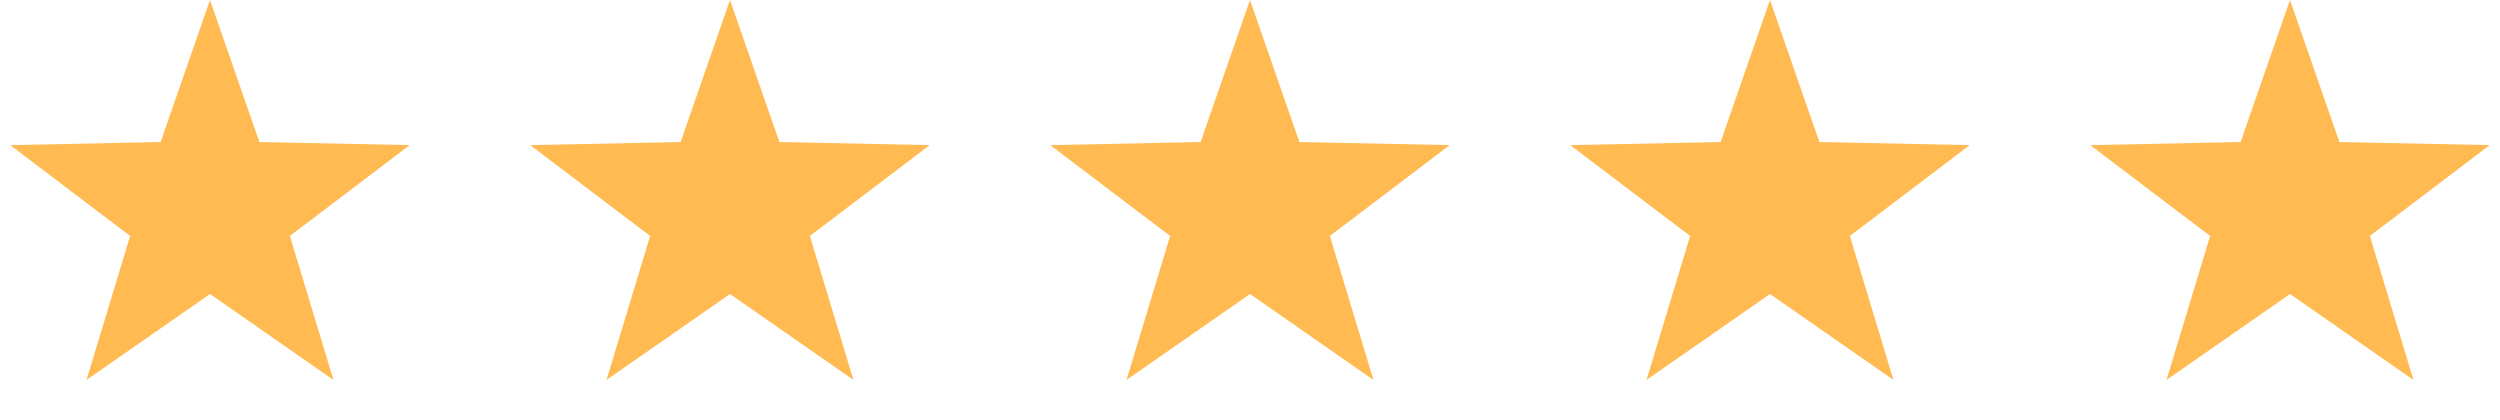
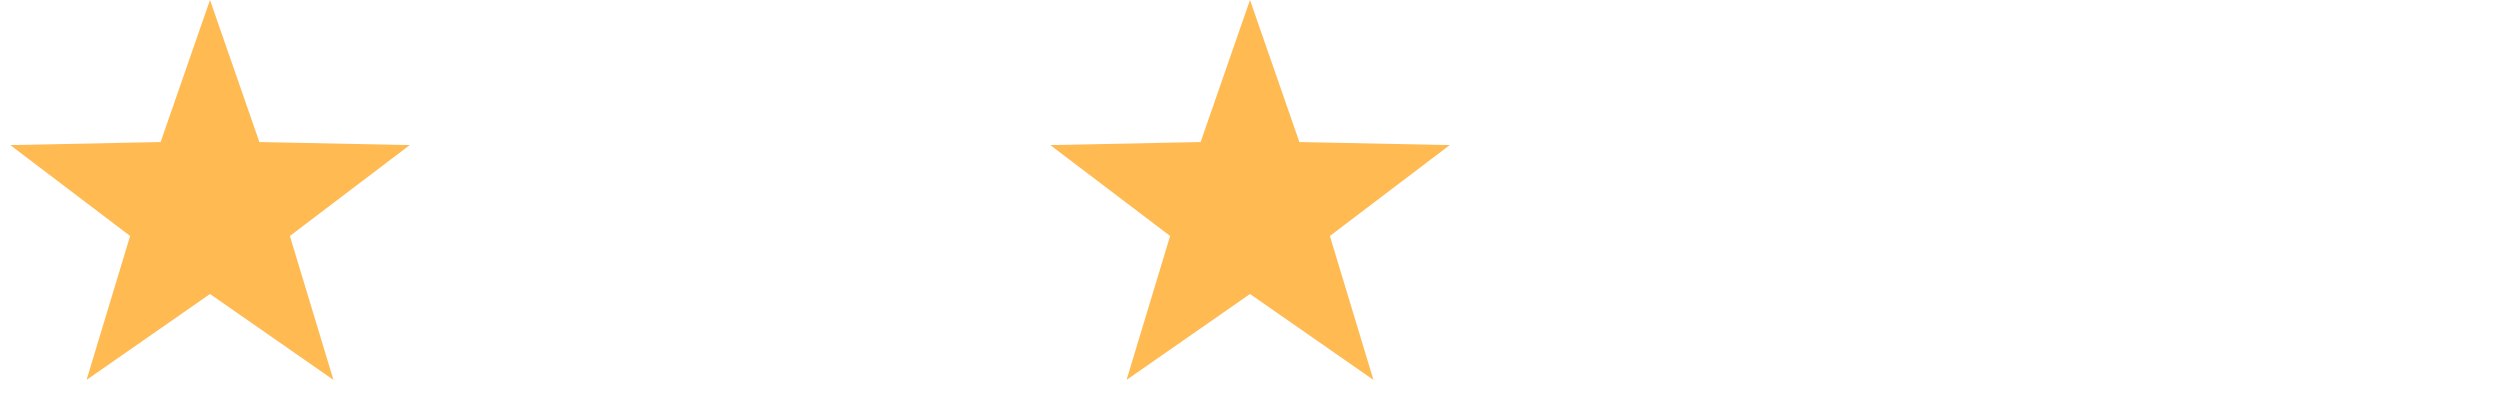
<svg xmlns="http://www.w3.org/2000/svg" width="125" height="21" viewBox="0 0 125 21" fill="none">
  <path d="M10.5 0L12.969 7.102L20.486 7.255L14.494 11.798L16.672 18.995L10.5 14.7L4.328 18.995L6.506 11.798L0.514 7.255L8.031 7.102L10.5 0Z" fill="#FFBA52" />
-   <path d="M36.5 0L38.969 7.102L46.486 7.255L40.494 11.798L42.672 18.995L36.5 14.7L30.328 18.995L32.506 11.798L26.514 7.255L34.031 7.102L36.5 0Z" fill="#FFBA52" />
  <path d="M62.5 0L64.969 7.102L72.486 7.255L66.494 11.798L68.672 18.995L62.5 14.7L56.328 18.995L58.506 11.798L52.514 7.255L60.031 7.102L62.5 0Z" fill="#FFBA52" />
-   <path d="M88.5 0L90.969 7.102L98.486 7.255L92.494 11.798L94.672 18.995L88.5 14.7L82.328 18.995L84.506 11.798L78.514 7.255L86.031 7.102L88.5 0Z" fill="#FFBA52" />
-   <path d="M114.5 0L116.969 7.102L124.486 7.255L118.494 11.798L120.672 18.995L114.5 14.7L108.328 18.995L110.506 11.798L104.514 7.255L112.031 7.102L114.5 0Z" fill="#FFBA52" />
</svg>